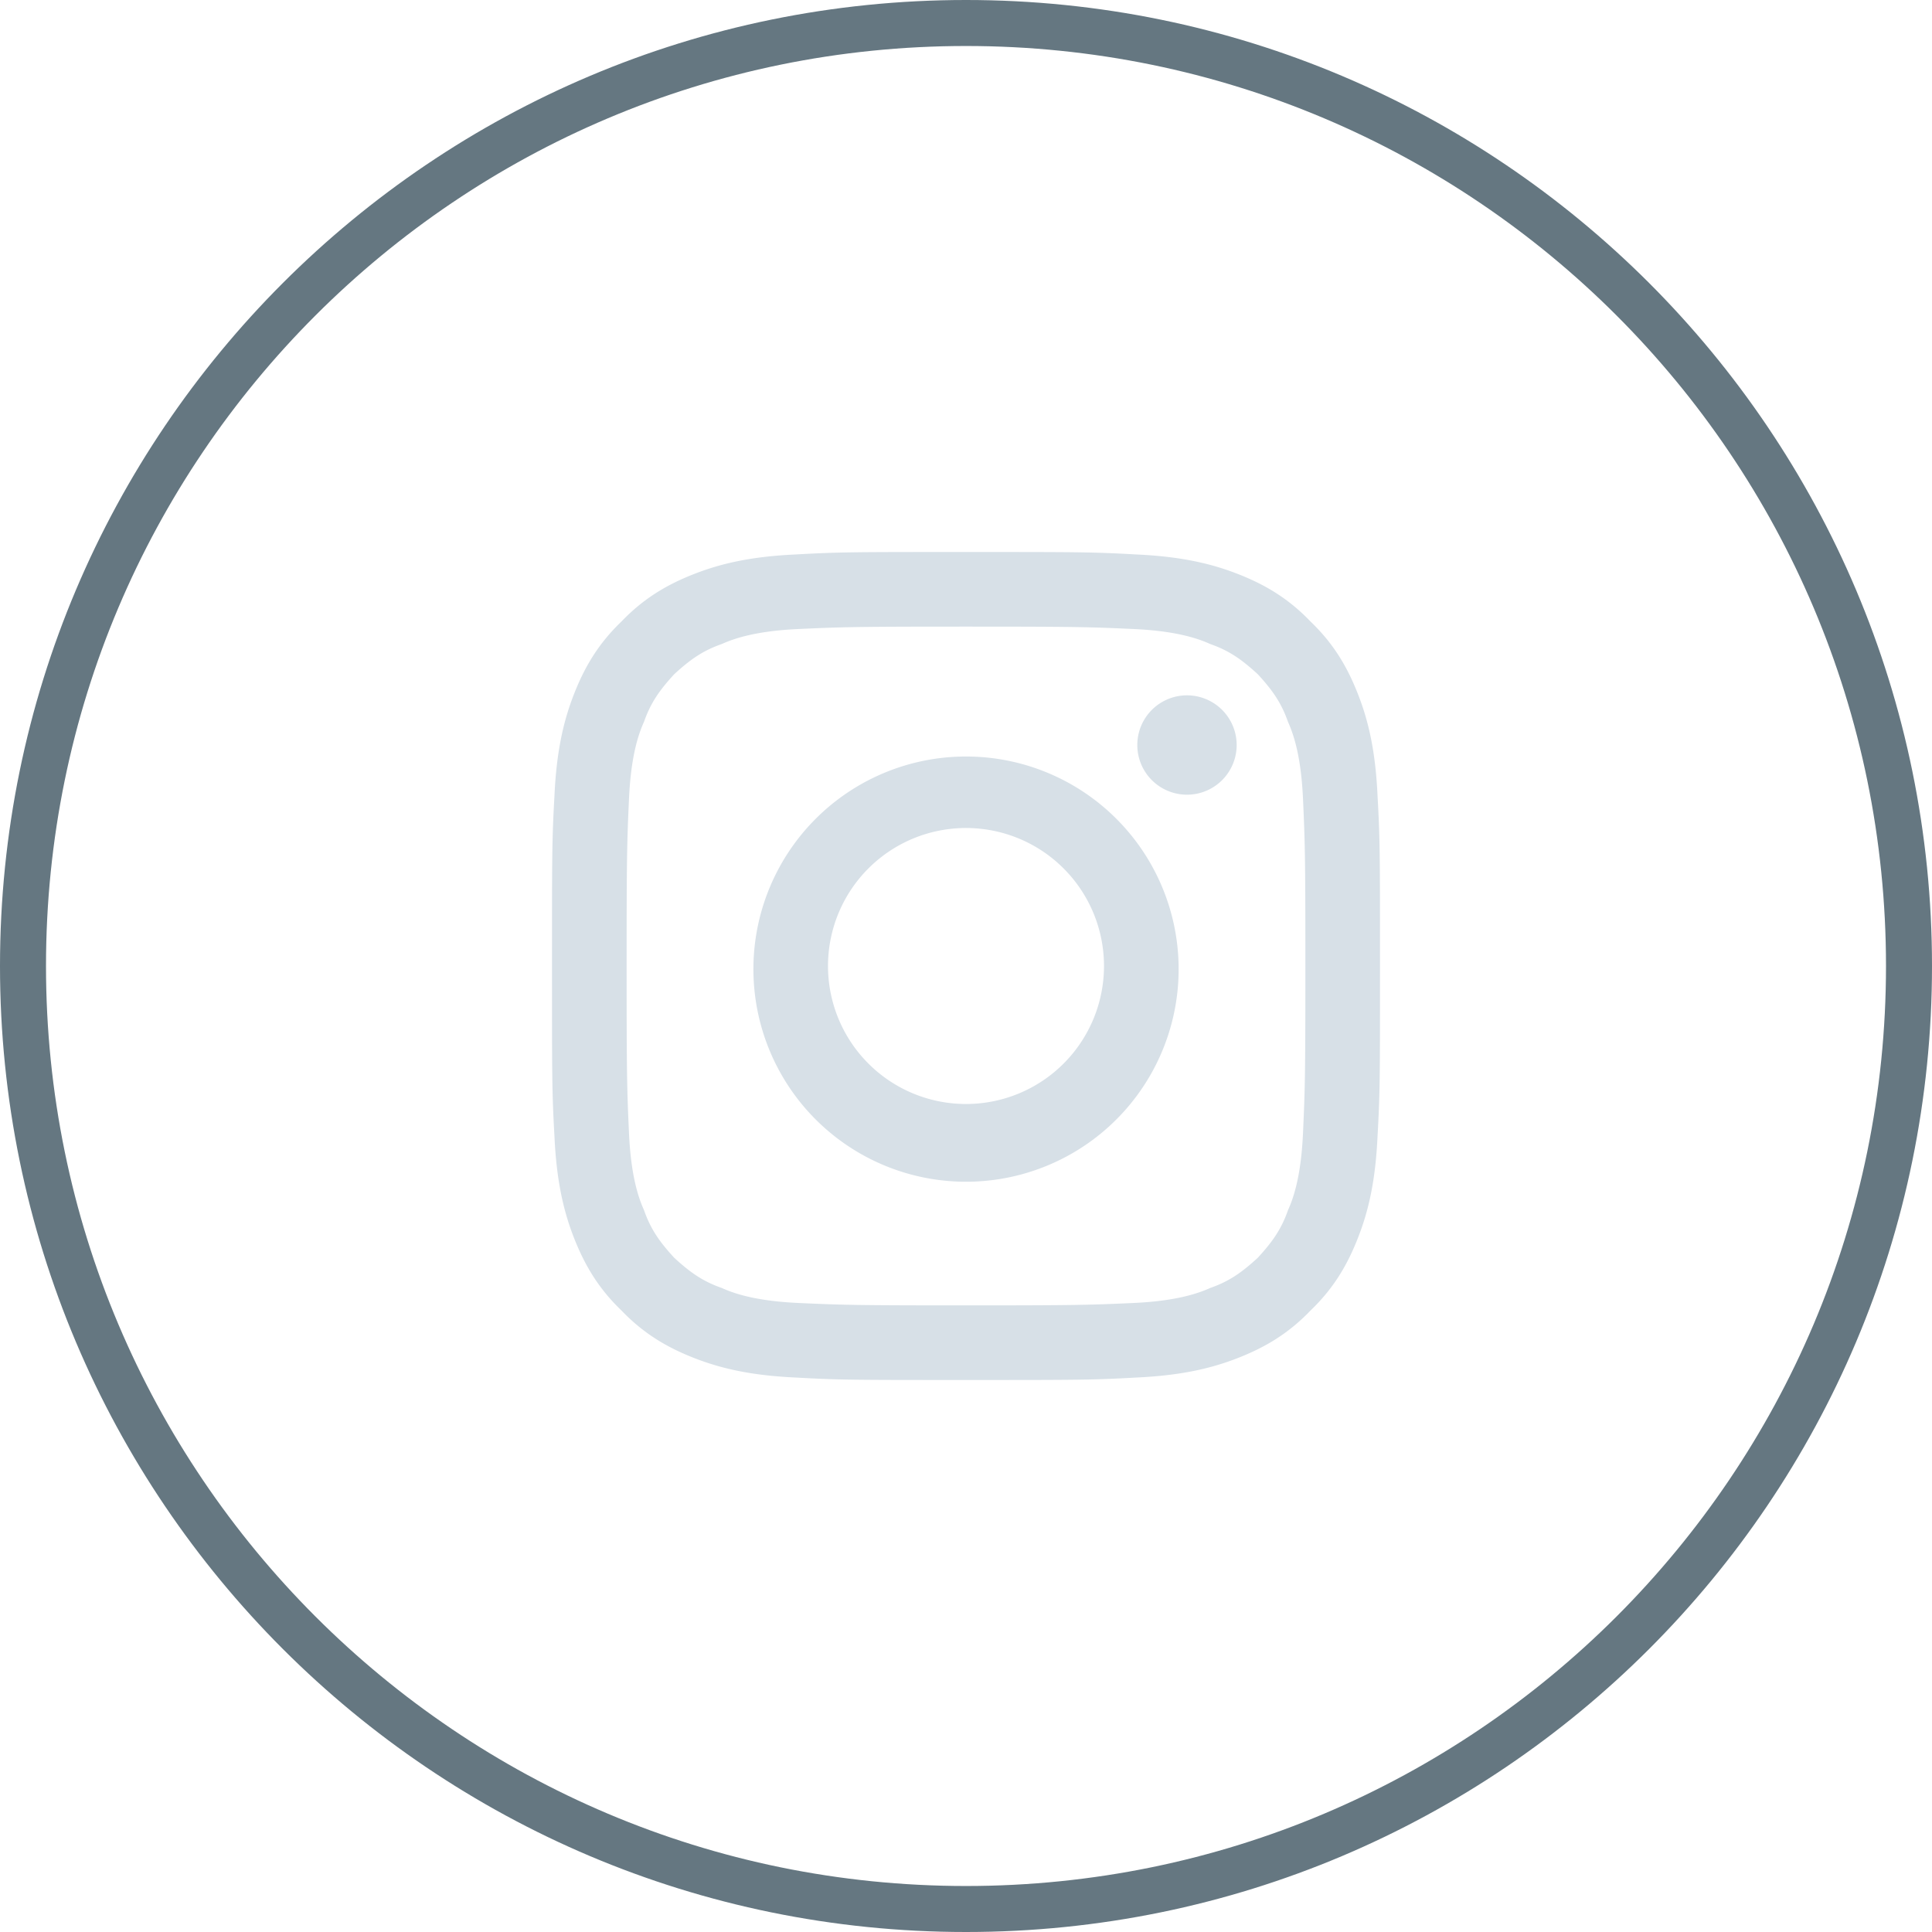
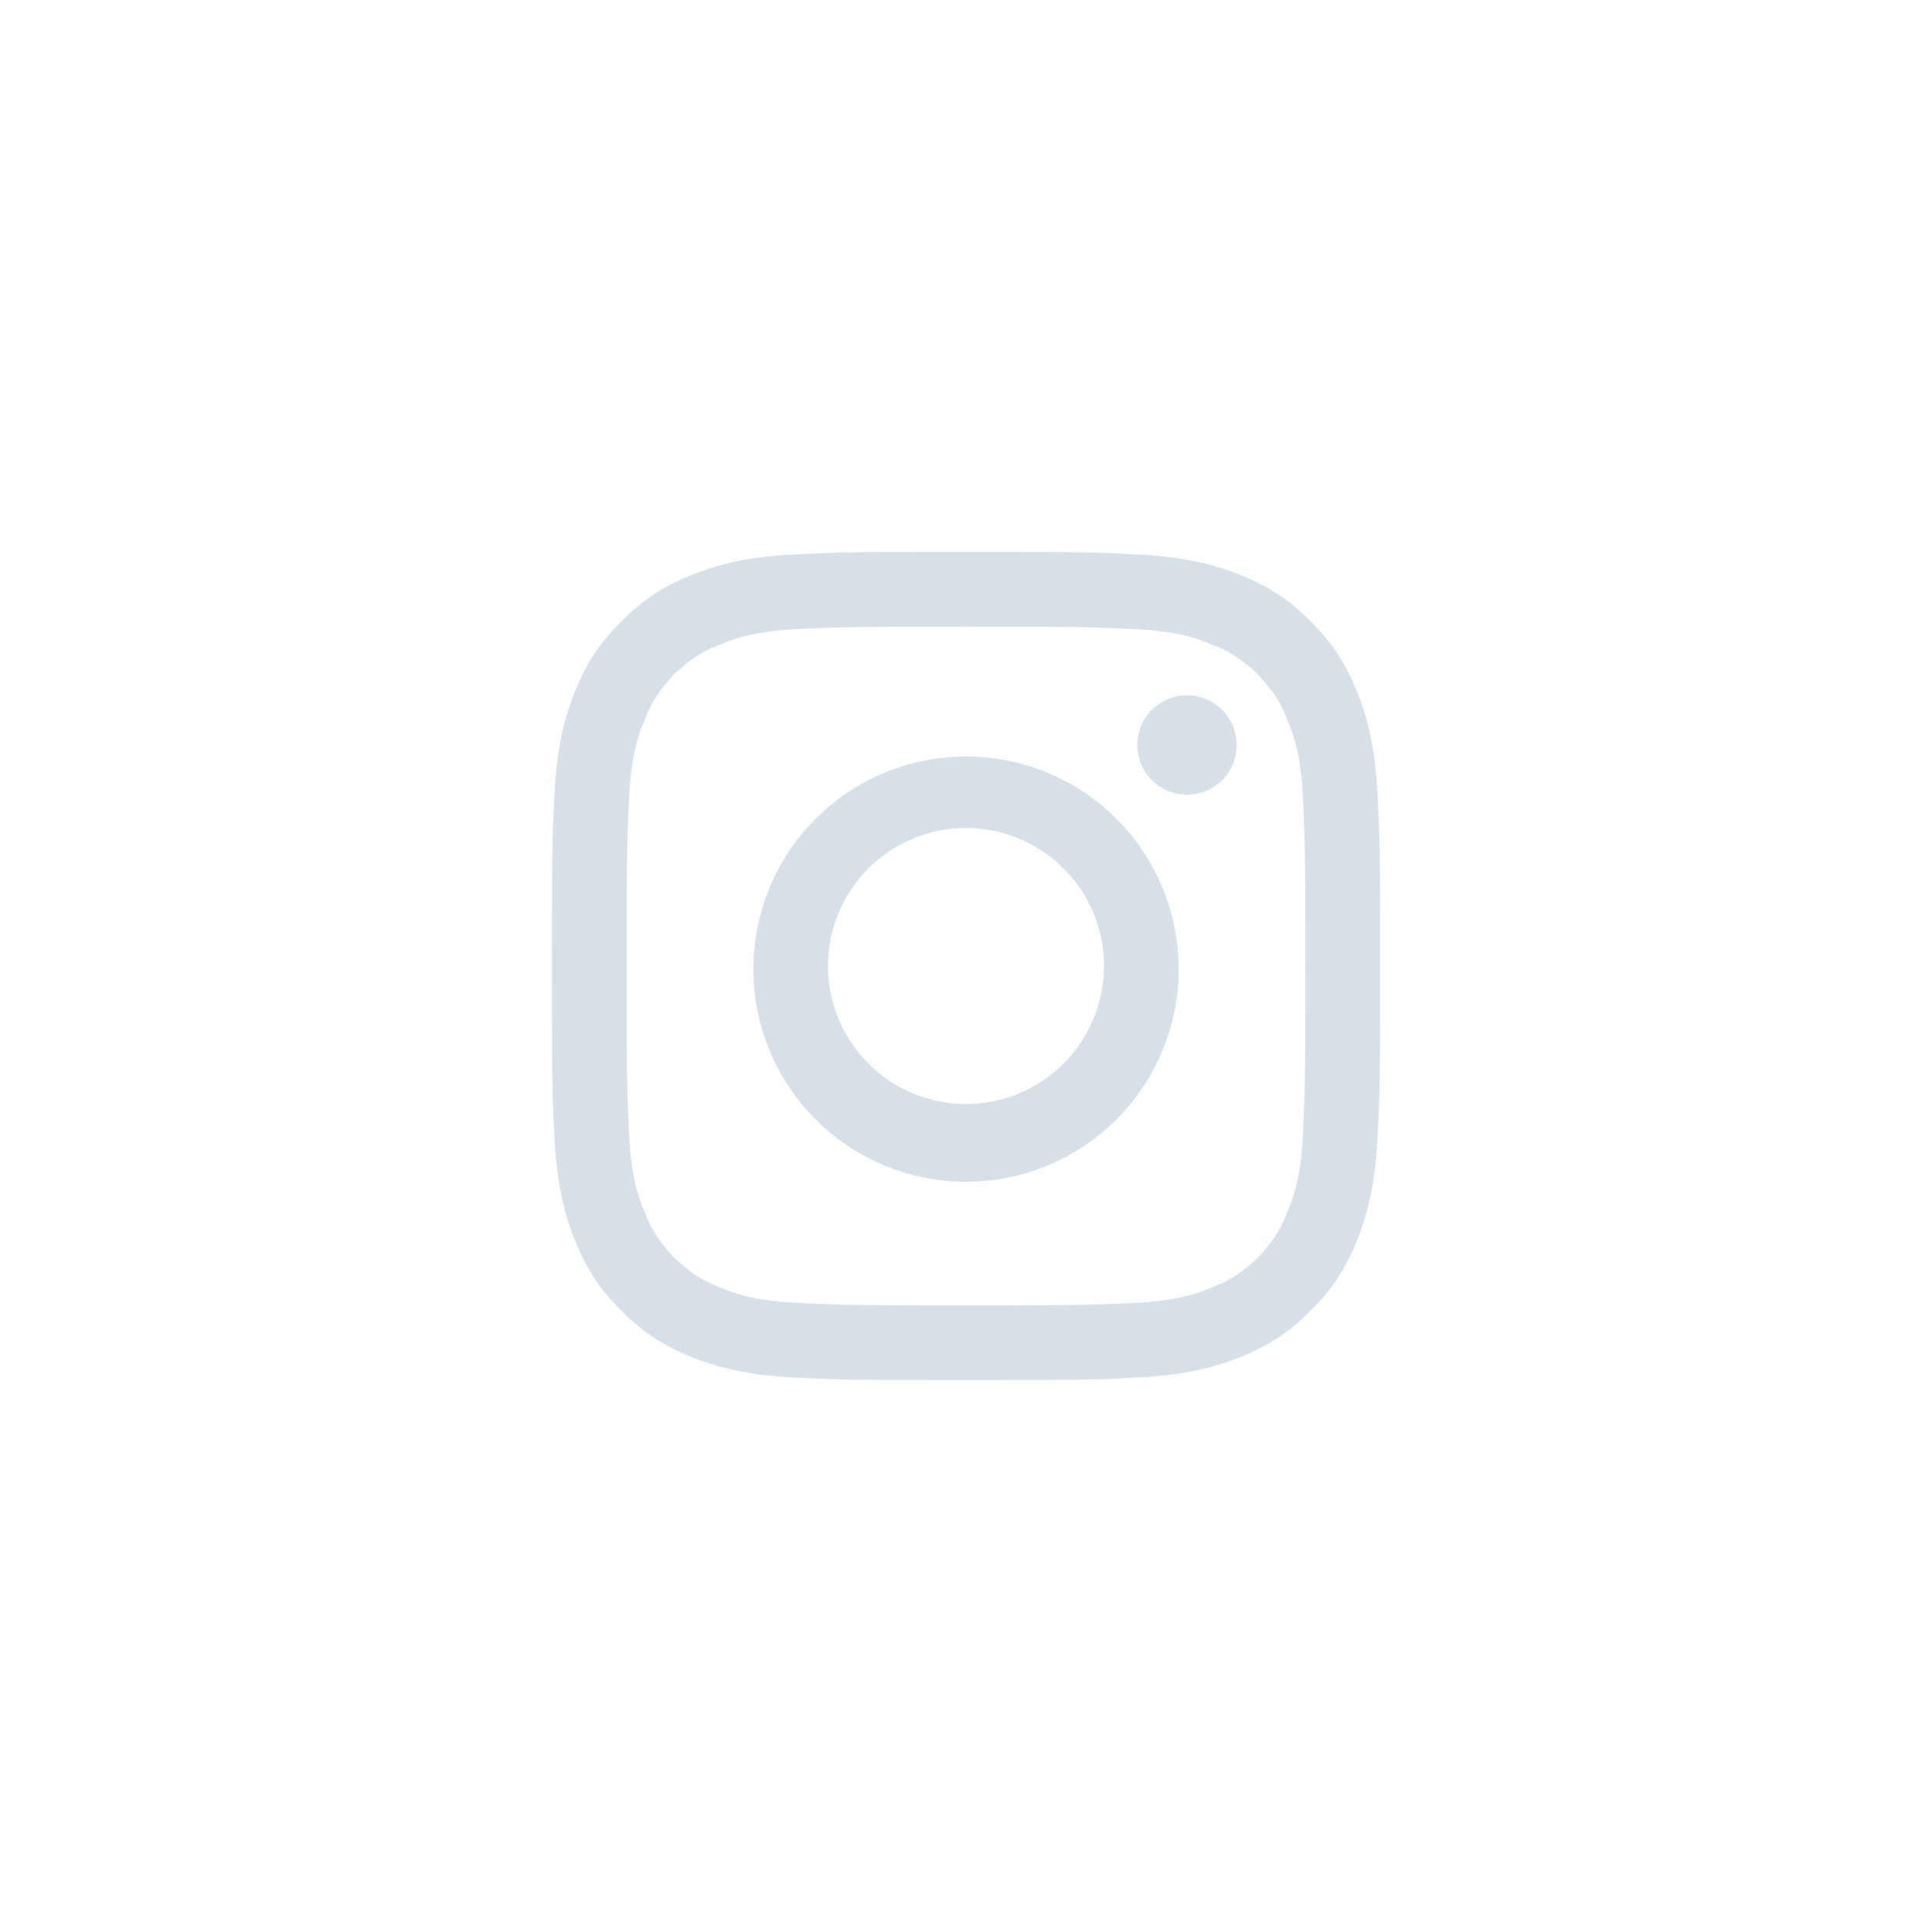
<svg xmlns="http://www.w3.org/2000/svg" width="42" height="42" viewBox="0 0 42 42">
  <defs>
    <clipPath id="lkrfa">
      <path fill="#fff" d="M21 42c11.598 0 21-9.402 21-21S32.598 0 21 0 0 9.402 0 21s9.402 21 21 21z" />
    </clipPath>
  </defs>
  <g>
    <g>
      <g>
-         <path fill="none" stroke="#657781" stroke-miterlimit="20" stroke-width="2" d="M21 42c11.598 0 21-9.402 21-21S32.598 0 21 0 0 9.402 0 21s9.402 21 21 21z" clip-path="url(&quot;#lkrfa&quot;)" />
-       </g>
+         </g>
      <g>
        <path fill="#d7e0e7" d="M26.884 16.196a1.08 1.08 0 1 1-2.16 0 1.08 1.08 0 0 1 2.16 0zM24 21a3 3 0 1 0-6 0 3 3 0 0 0 6 0zm1.622 0a4.622 4.622 0 1 1-9.243 0 4.622 4.622 0 0 1 9.243 0zm-.911-8.946c.958.044 1.612.196 2.184.418.592.23 1.105.528 1.594 1.039.511.489.808 1.002 1.038 1.594.223.572.375 1.226.419 2.184C30 18.25 30 18.556 30 21s0 2.75-.054 3.71c-.044.959-.196 1.613-.419 2.185-.23.592-.527 1.105-1.038 1.595-.489.51-1.002.808-1.594 1.038-.572.222-1.226.374-2.184.418C23.75 30 23.444 30 21 30s-2.75 0-3.71-.054c-.959-.044-1.613-.196-2.185-.418-.592-.23-1.105-.528-1.594-1.038-.511-.49-.808-1.003-1.039-1.595-.222-.572-.374-1.226-.418-2.184C12 23.75 12 23.444 12 21s0-2.75.054-3.71c.044-.959.196-1.613.418-2.185.23-.592.528-1.105 1.039-1.595.489-.51 1.002-.808 1.594-1.038.572-.222 1.226-.374 2.184-.418C18.25 12 18.556 12 21 12s2.75 0 3.71.054zM21 13.622c-2.403 0-2.688.009-3.637.052-.877.04-1.363.187-1.671.326-.42.147-.692.342-1.035.657-.315.343-.51.615-.657 1.035-.14.308-.286.794-.326 1.671-.043.95-.052 1.234-.052 3.637s.009 2.688.052 3.637c.04.877.187 1.363.326 1.67.147.421.342.693.657 1.036.343.315.615.51 1.035.657.308.14.794.286 1.671.326.95.043 1.234.052 3.637.052s2.688-.009 3.637-.052c.877-.04 1.363-.187 1.671-.326.42-.147.692-.342 1.035-.657.315-.343.51-.615.657-1.035.14-.308.286-.794.326-1.671.043-.95.052-1.234.052-3.637s-.009-2.688-.052-3.637c-.04-.877-.187-1.363-.326-1.67-.147-.421-.342-.693-.657-1.036-.343-.315-.615-.51-1.035-.657-.308-.14-.794-.286-1.671-.326-.95-.043-1.234-.052-3.637-.052z" />
      </g>
    </g>
  </g>
</svg>